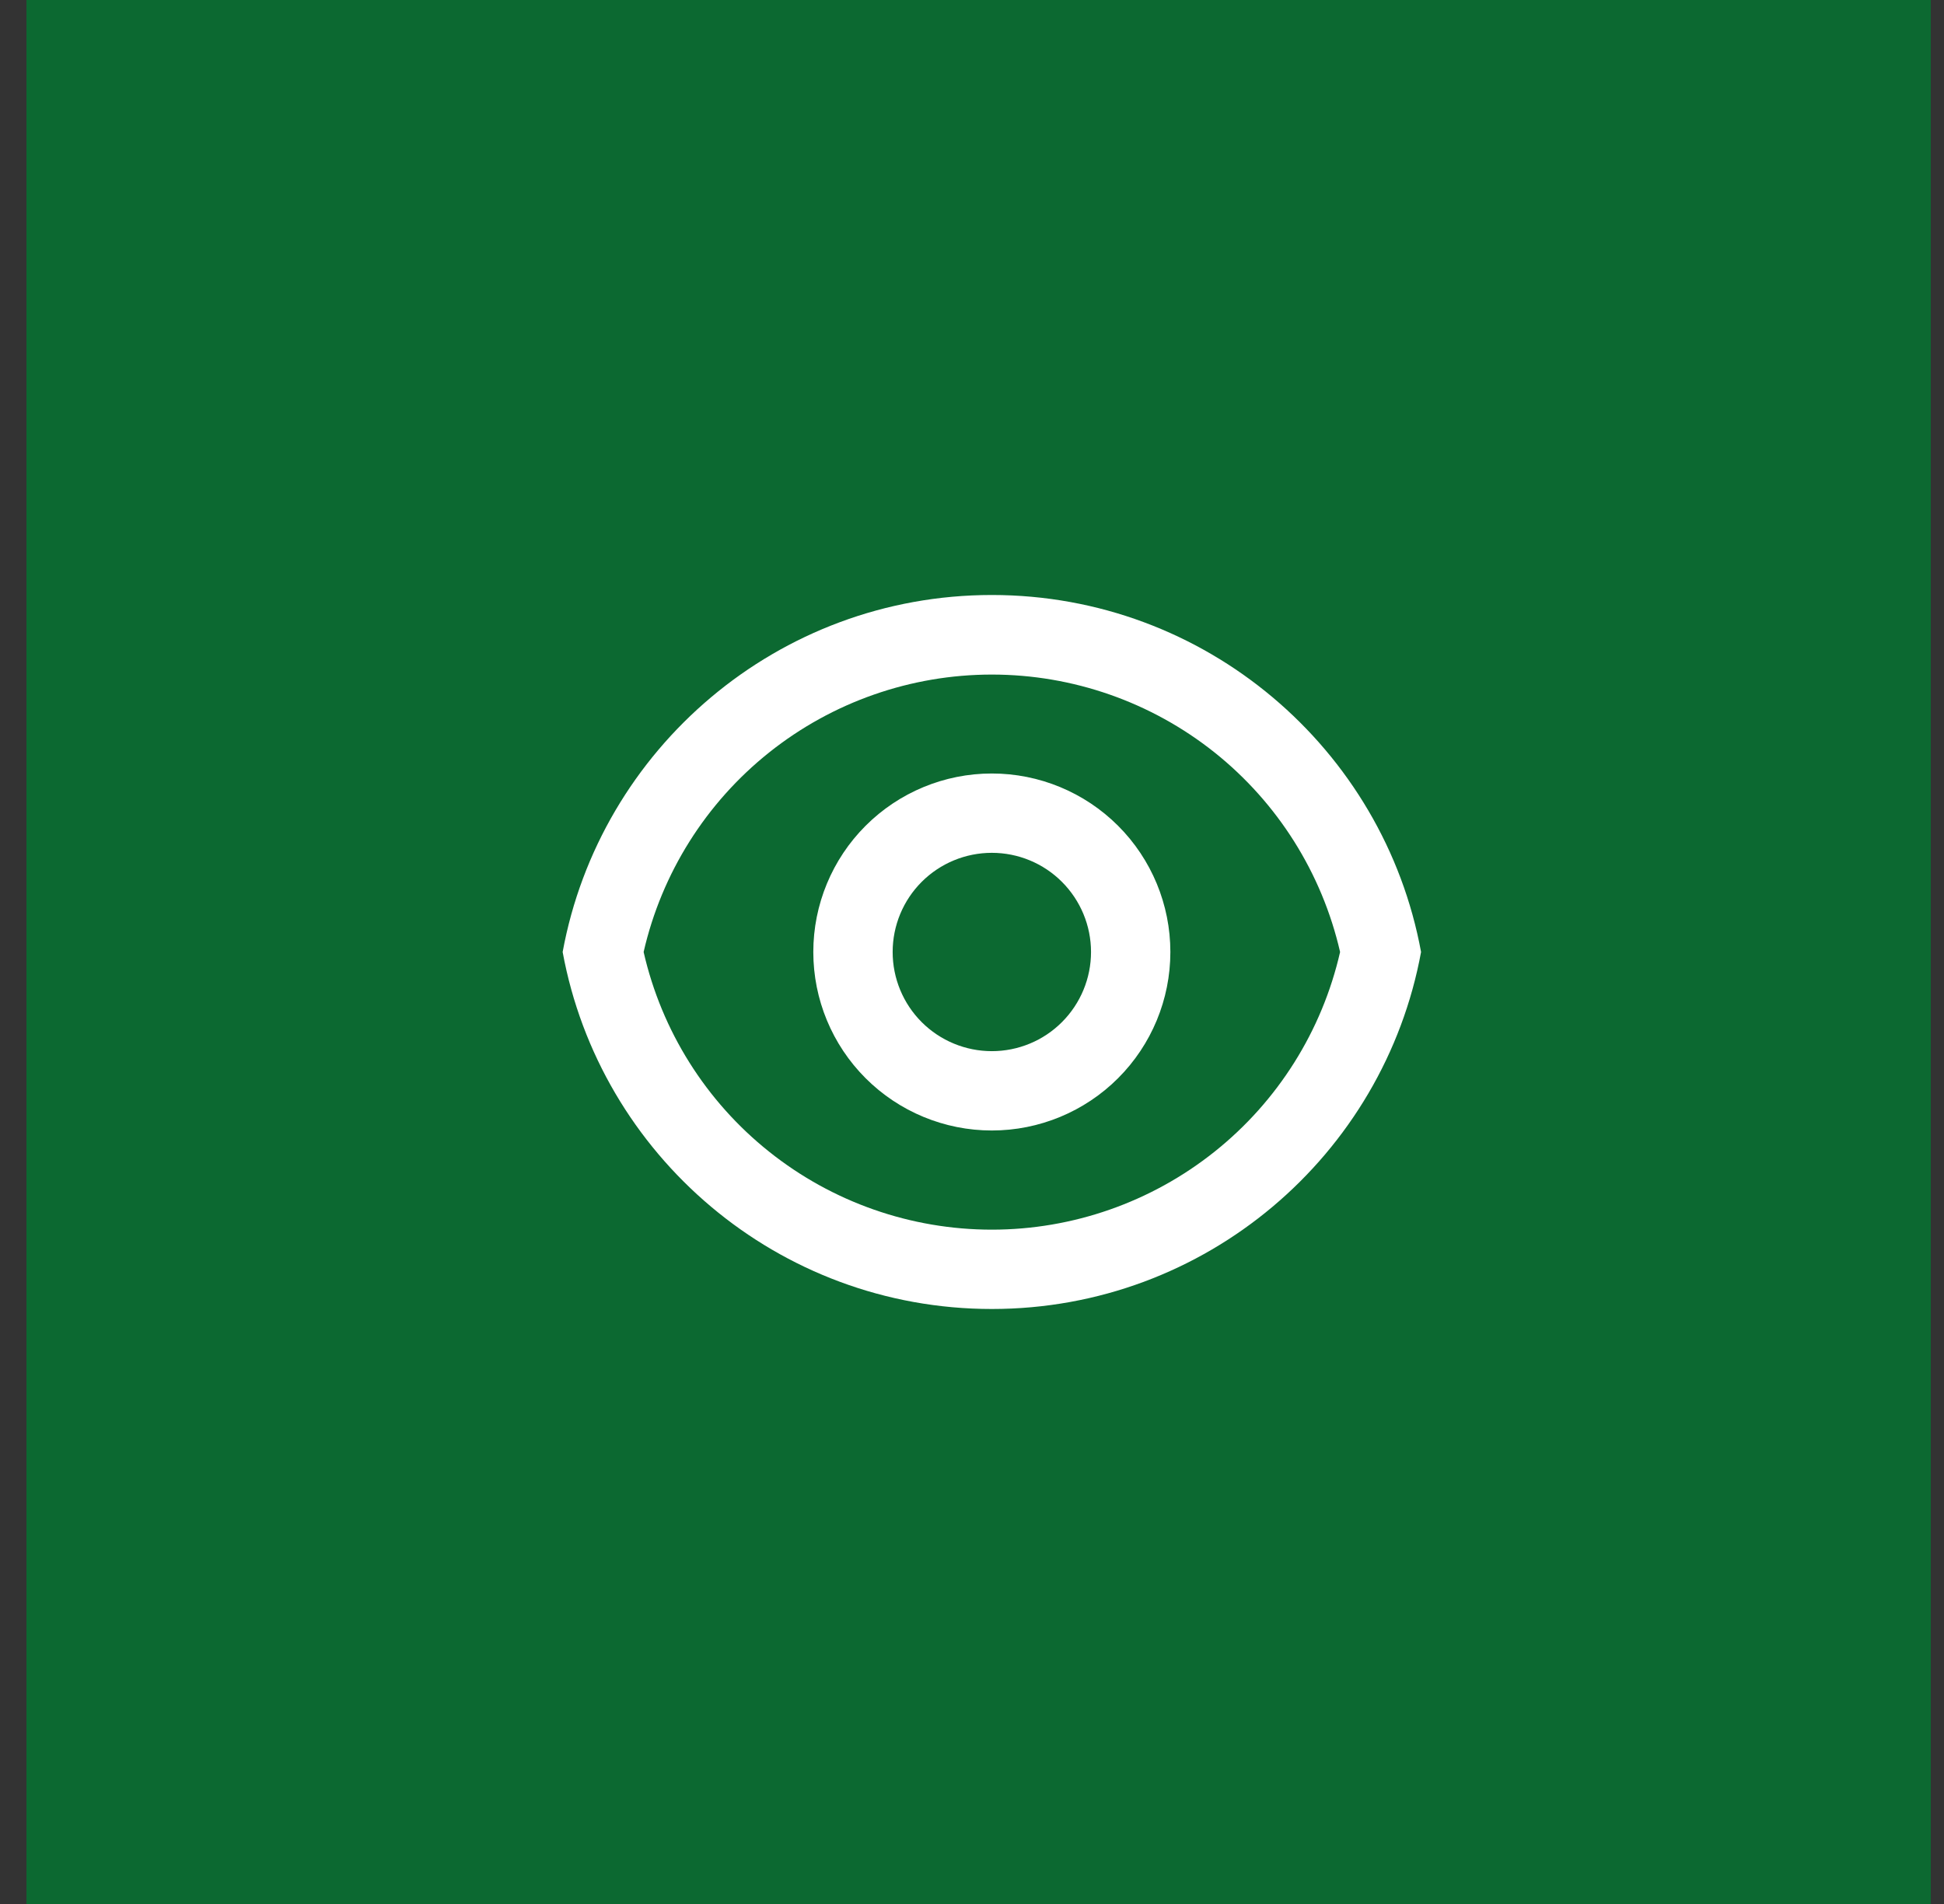
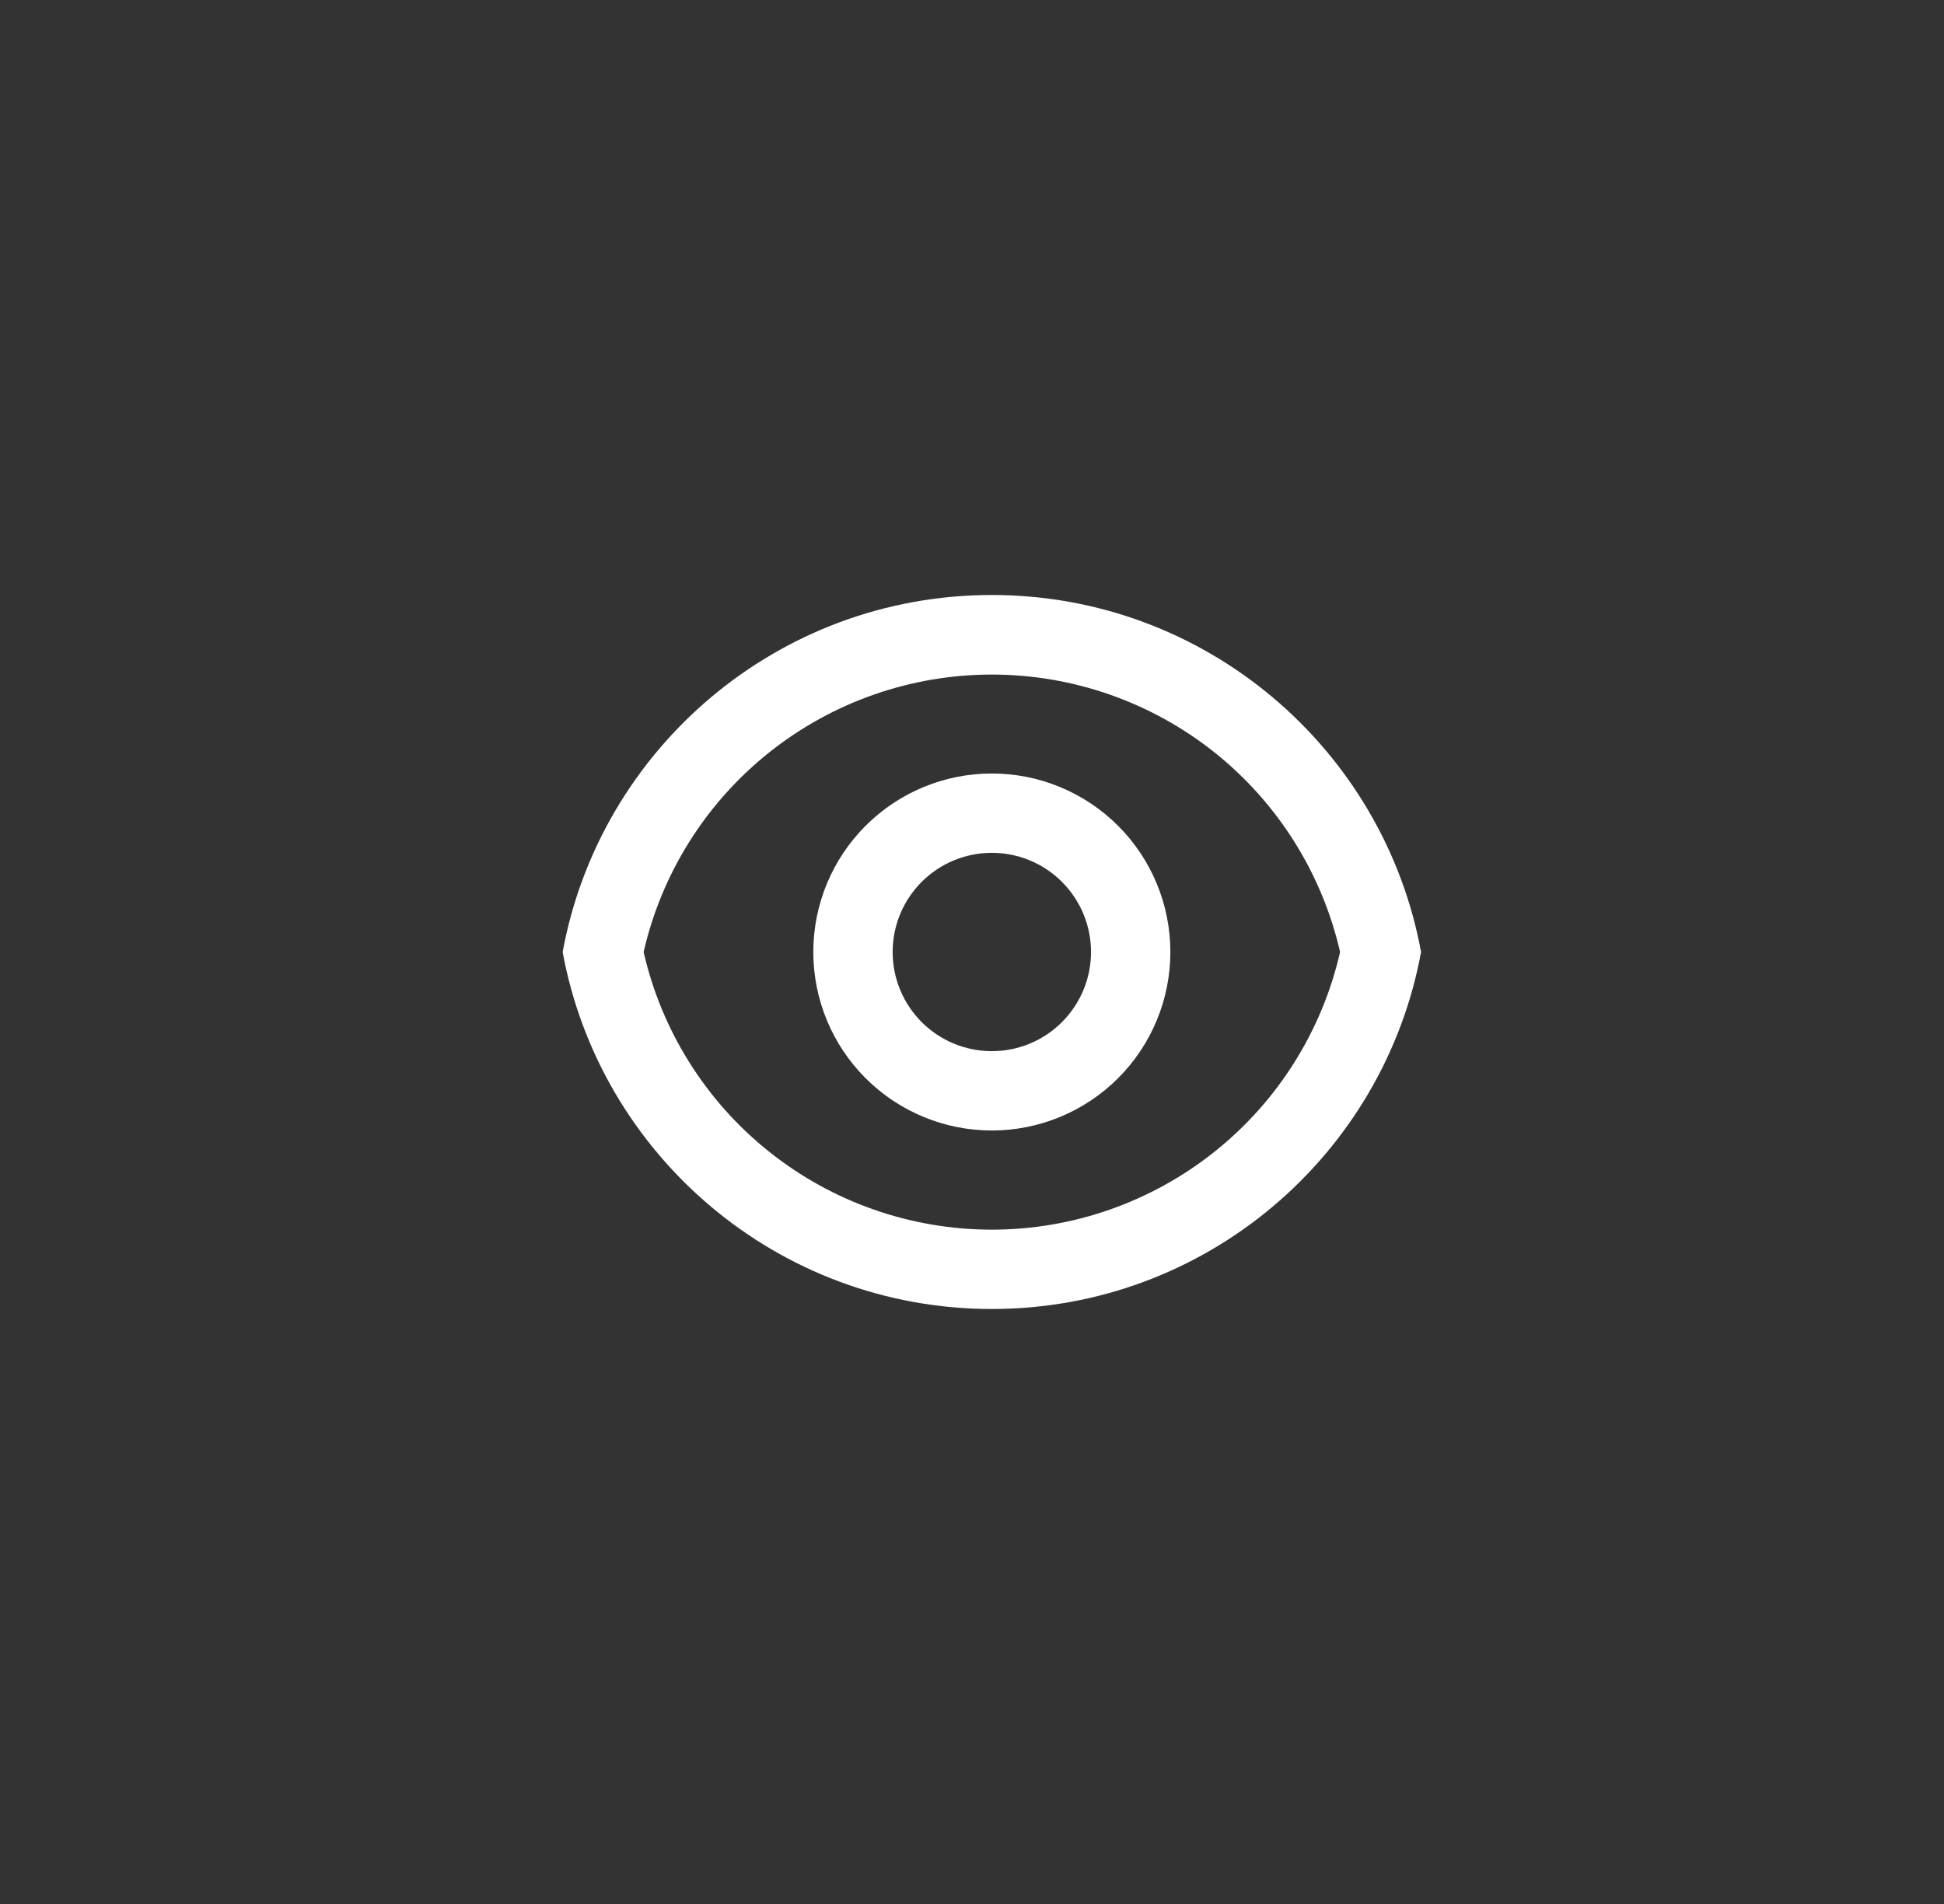
<svg xmlns="http://www.w3.org/2000/svg" width="49" height="48" viewBox="0 0 49 48" fill="none">
  <rect x="0" y="0" width="49" height="48" fill="#333333" stroke="none" />
-   <rect width="48" height="48" transform="translate(0.667)" fill="#0C6931" />
  <path d="M25 15C30.392 15 34.878 18.88 35.819 24C34.879 29.12 30.392 33 25 33C19.608 33 15.122 29.12 14.182 24C15.122 18.88 19.608 15 25 15ZM25 31C27.039 31 29.018 30.307 30.613 29.035C32.208 27.764 33.324 25.988 33.778 24C33.322 22.013 32.206 20.239 30.612 18.968C29.017 17.698 27.039 17.006 25 17.006C22.962 17.006 20.983 17.698 19.389 18.968C17.794 20.239 16.678 22.013 16.223 24C16.677 25.988 17.792 27.764 19.387 29.035C20.981 30.307 22.96 31 25 31ZM25 28.5C23.806 28.5 22.662 28.026 21.818 27.182C20.974 26.338 20.5 25.194 20.5 24C20.5 22.806 20.974 21.662 21.818 20.818C22.662 19.974 23.806 19.5 25 19.5C26.193 19.5 27.338 19.974 28.182 20.818C29.026 21.662 29.5 22.806 29.5 24C29.5 25.194 29.026 26.338 28.182 27.182C27.338 28.026 26.193 28.5 25 28.5ZM25 26.5C25.663 26.5 26.299 26.237 26.767 25.768C27.236 25.299 27.5 24.663 27.5 24C27.5 23.337 27.236 22.701 26.767 22.232C26.299 21.763 25.663 21.5 25 21.5C24.337 21.5 23.701 21.763 23.232 22.232C22.763 22.701 22.5 23.337 22.5 24C22.5 24.663 22.763 25.299 23.232 25.768C23.701 26.237 24.337 26.5 25 26.5Z" fill="white" />
</svg>